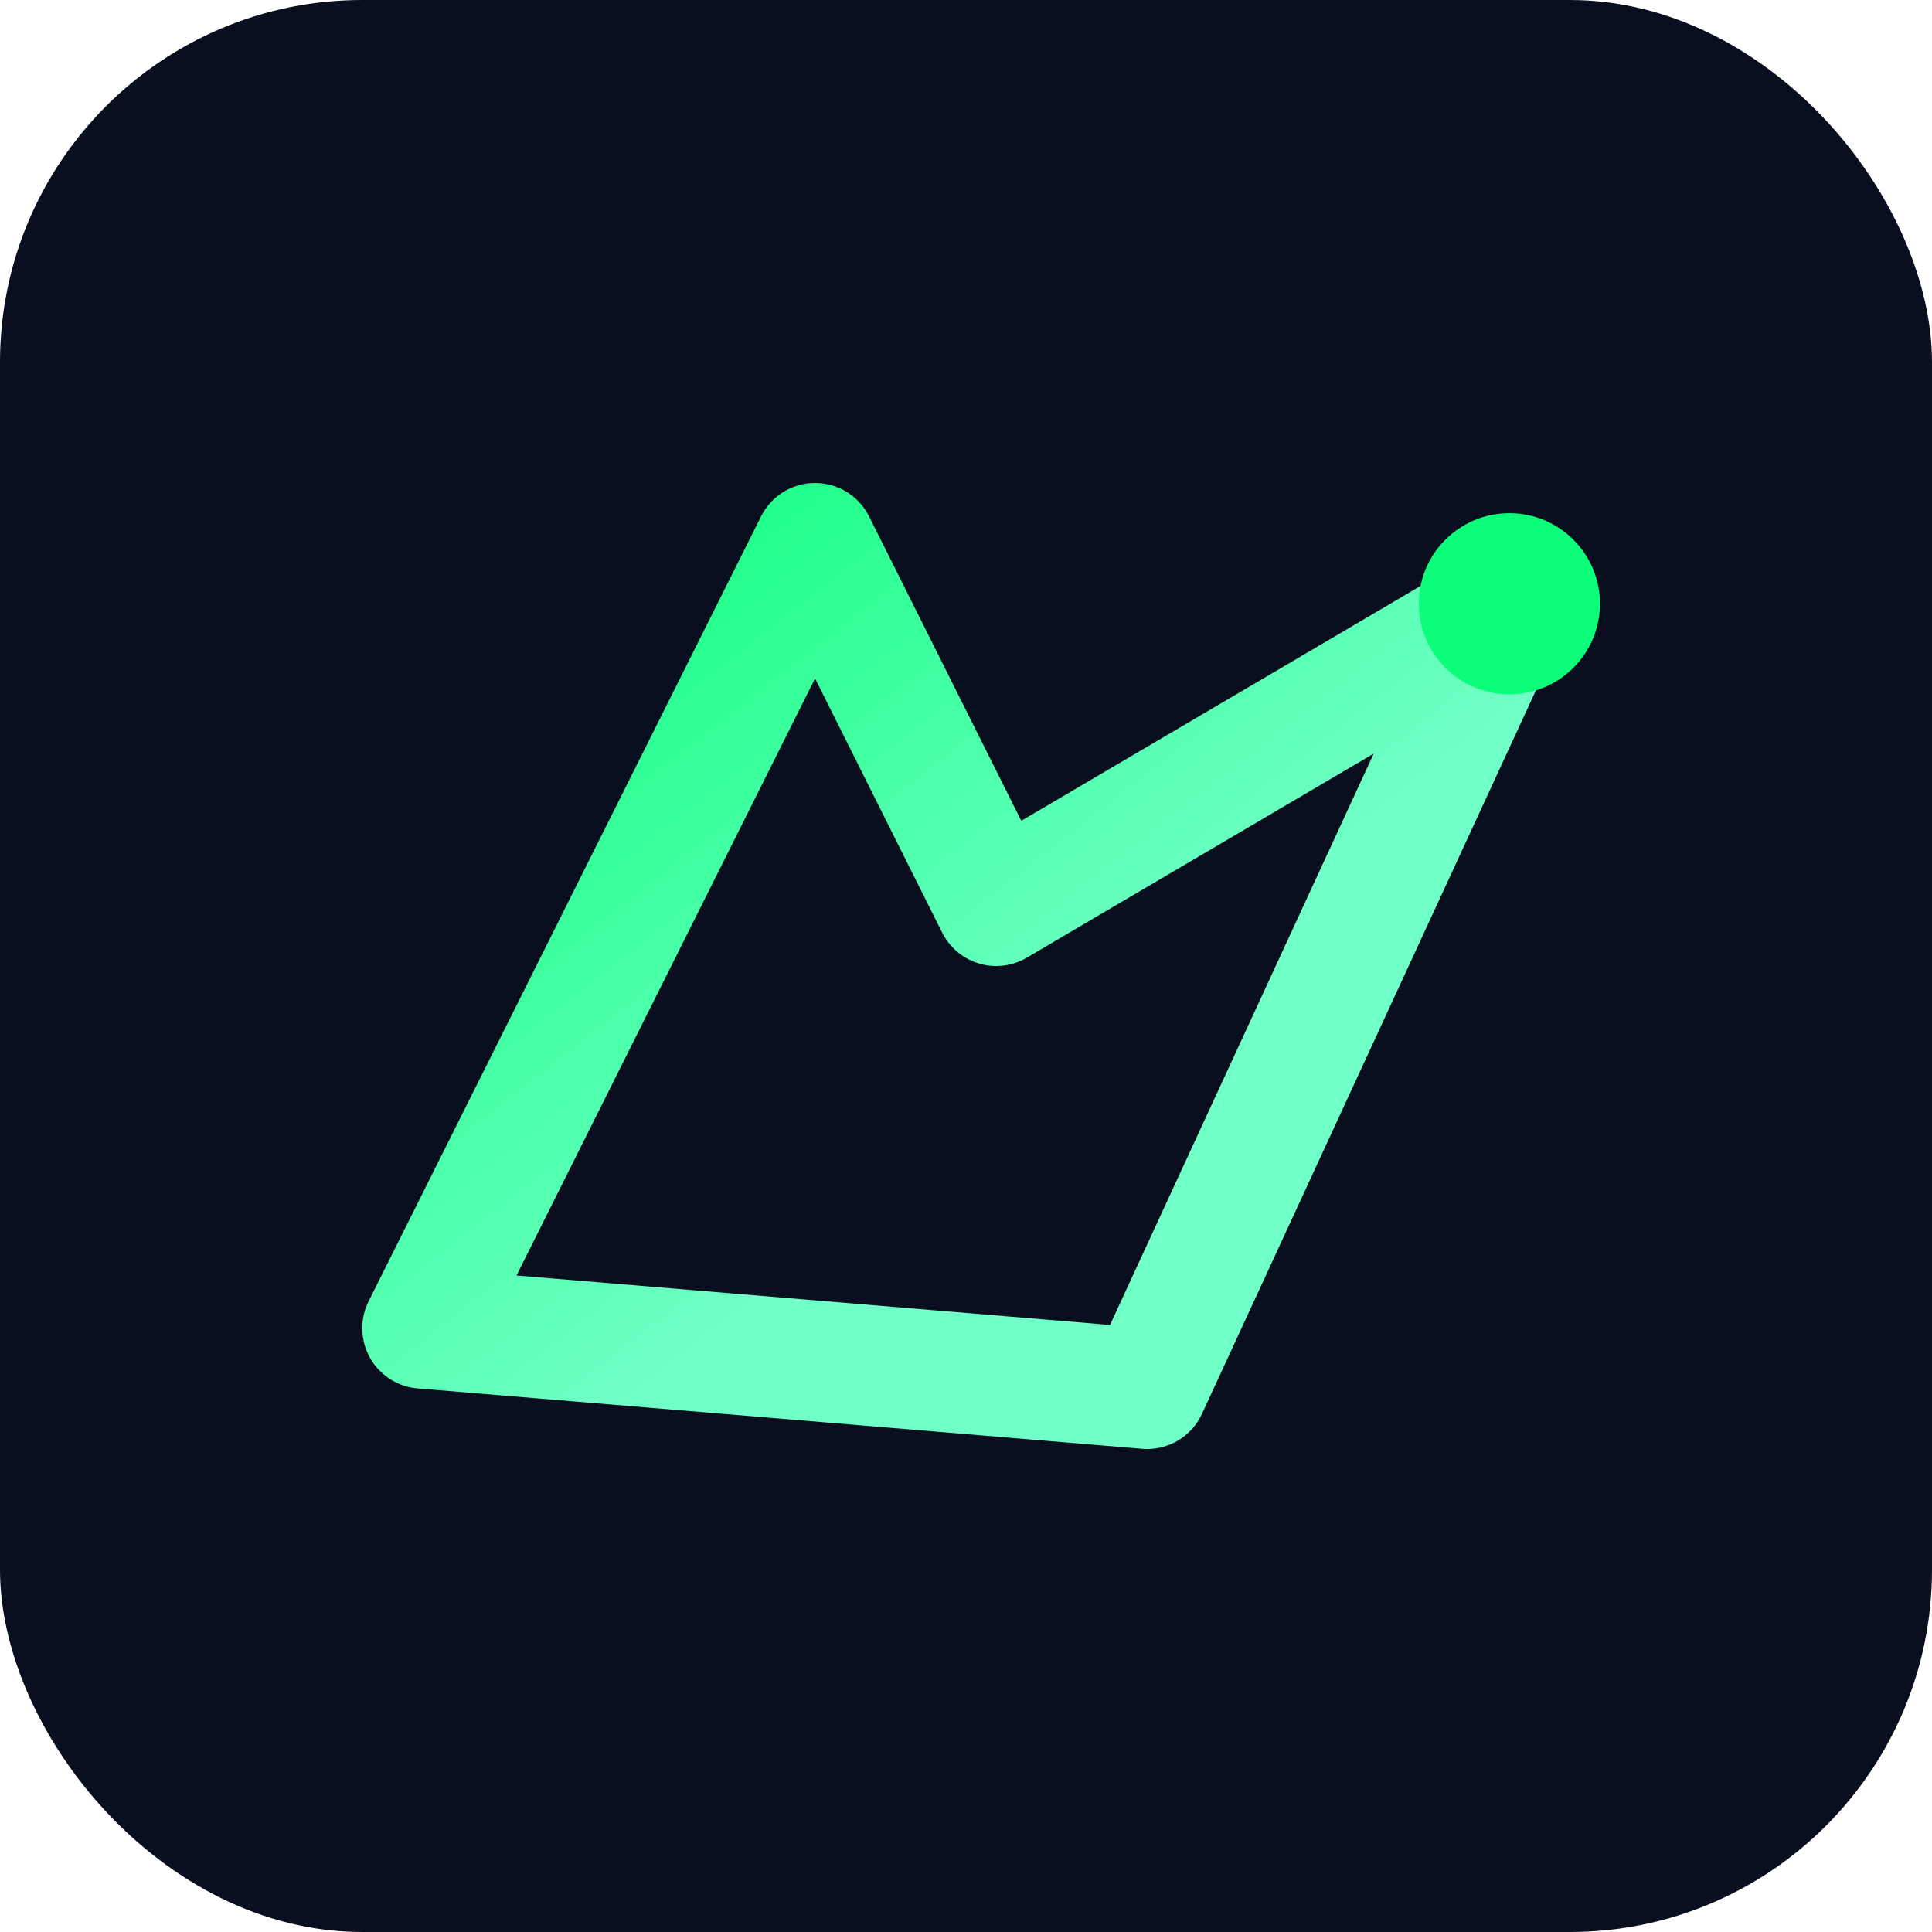
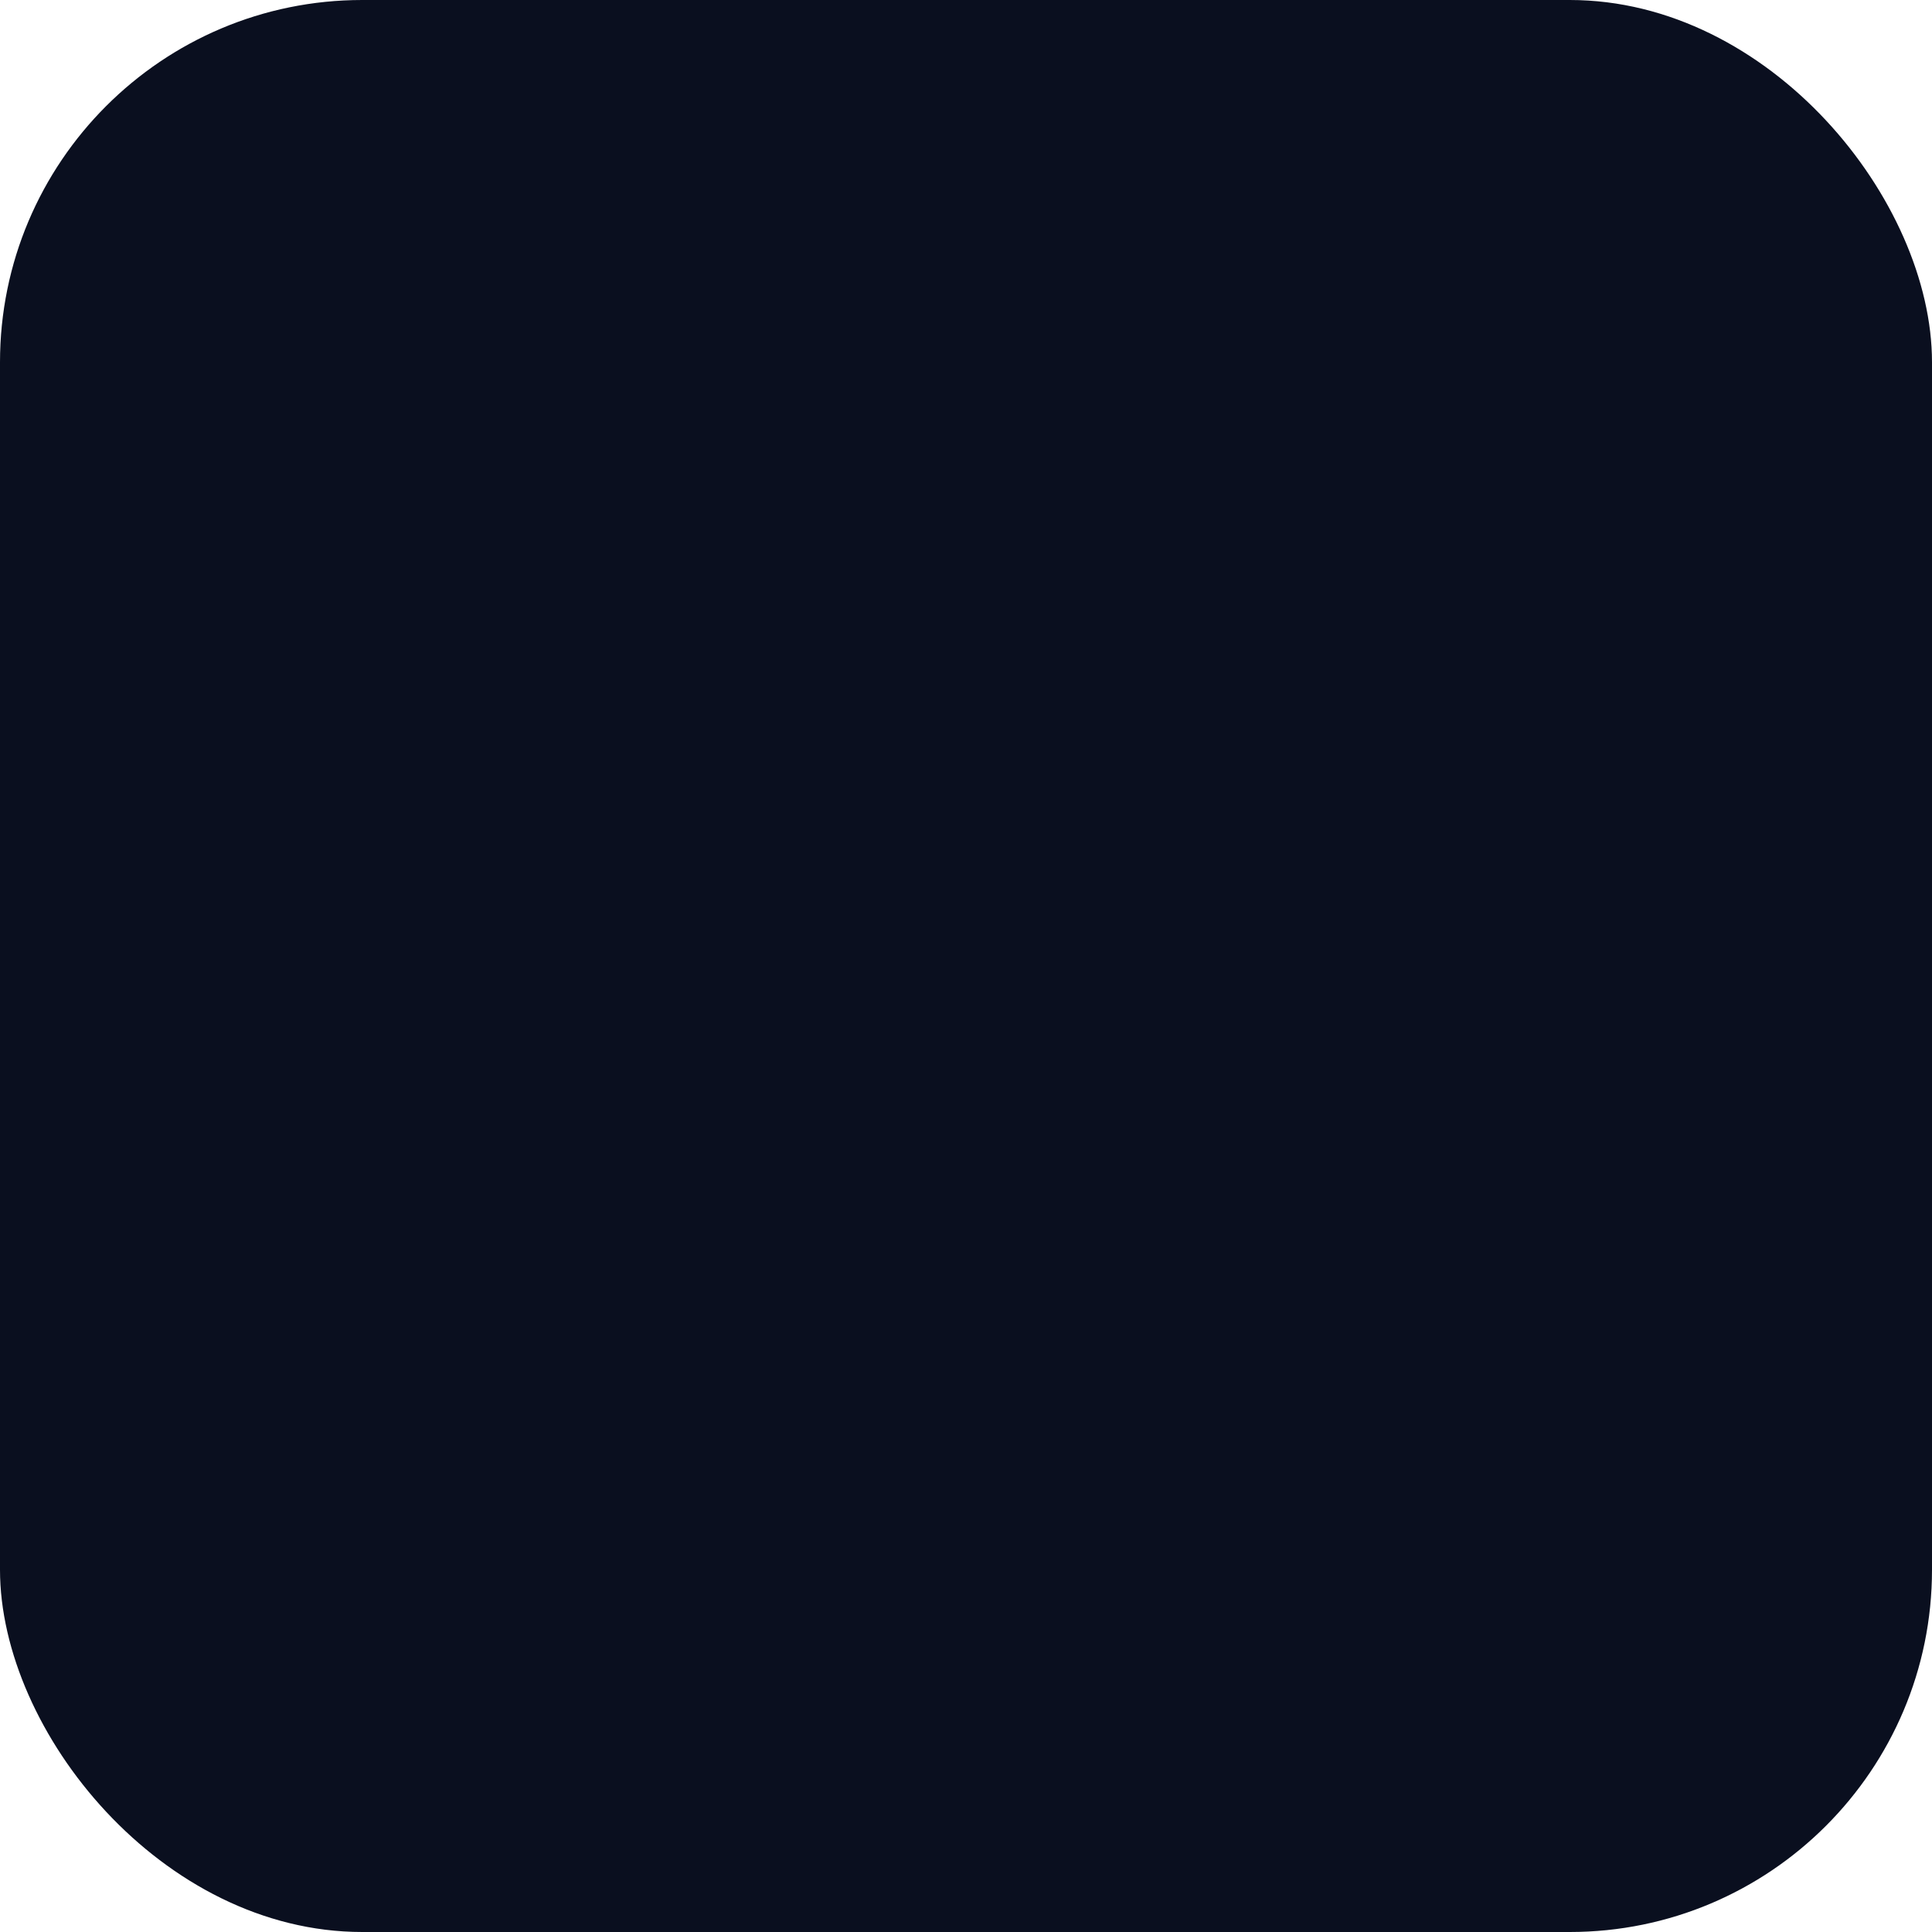
<svg xmlns="http://www.w3.org/2000/svg" viewBox="0 0 64 64">
  <defs>
    <linearGradient id="g" x1="0" x2="1" y1="0" y2="1">
      <stop stop-color="#0BFF7A" />
      <stop offset=".6" stop-color="#70FFC6" />
    </linearGradient>
  </defs>
  <rect width="64" height="64" rx="12" fill="#0A0F1F" />
-   <path d="M14 44 L27 18 L33 30 L50 20 L38 46 Z" fill="none" stroke="url(#g)" stroke-width="4" stroke-linejoin="round" />
-   <circle cx="50" cy="20" r="3" fill="#0BFF7A" />
</svg>